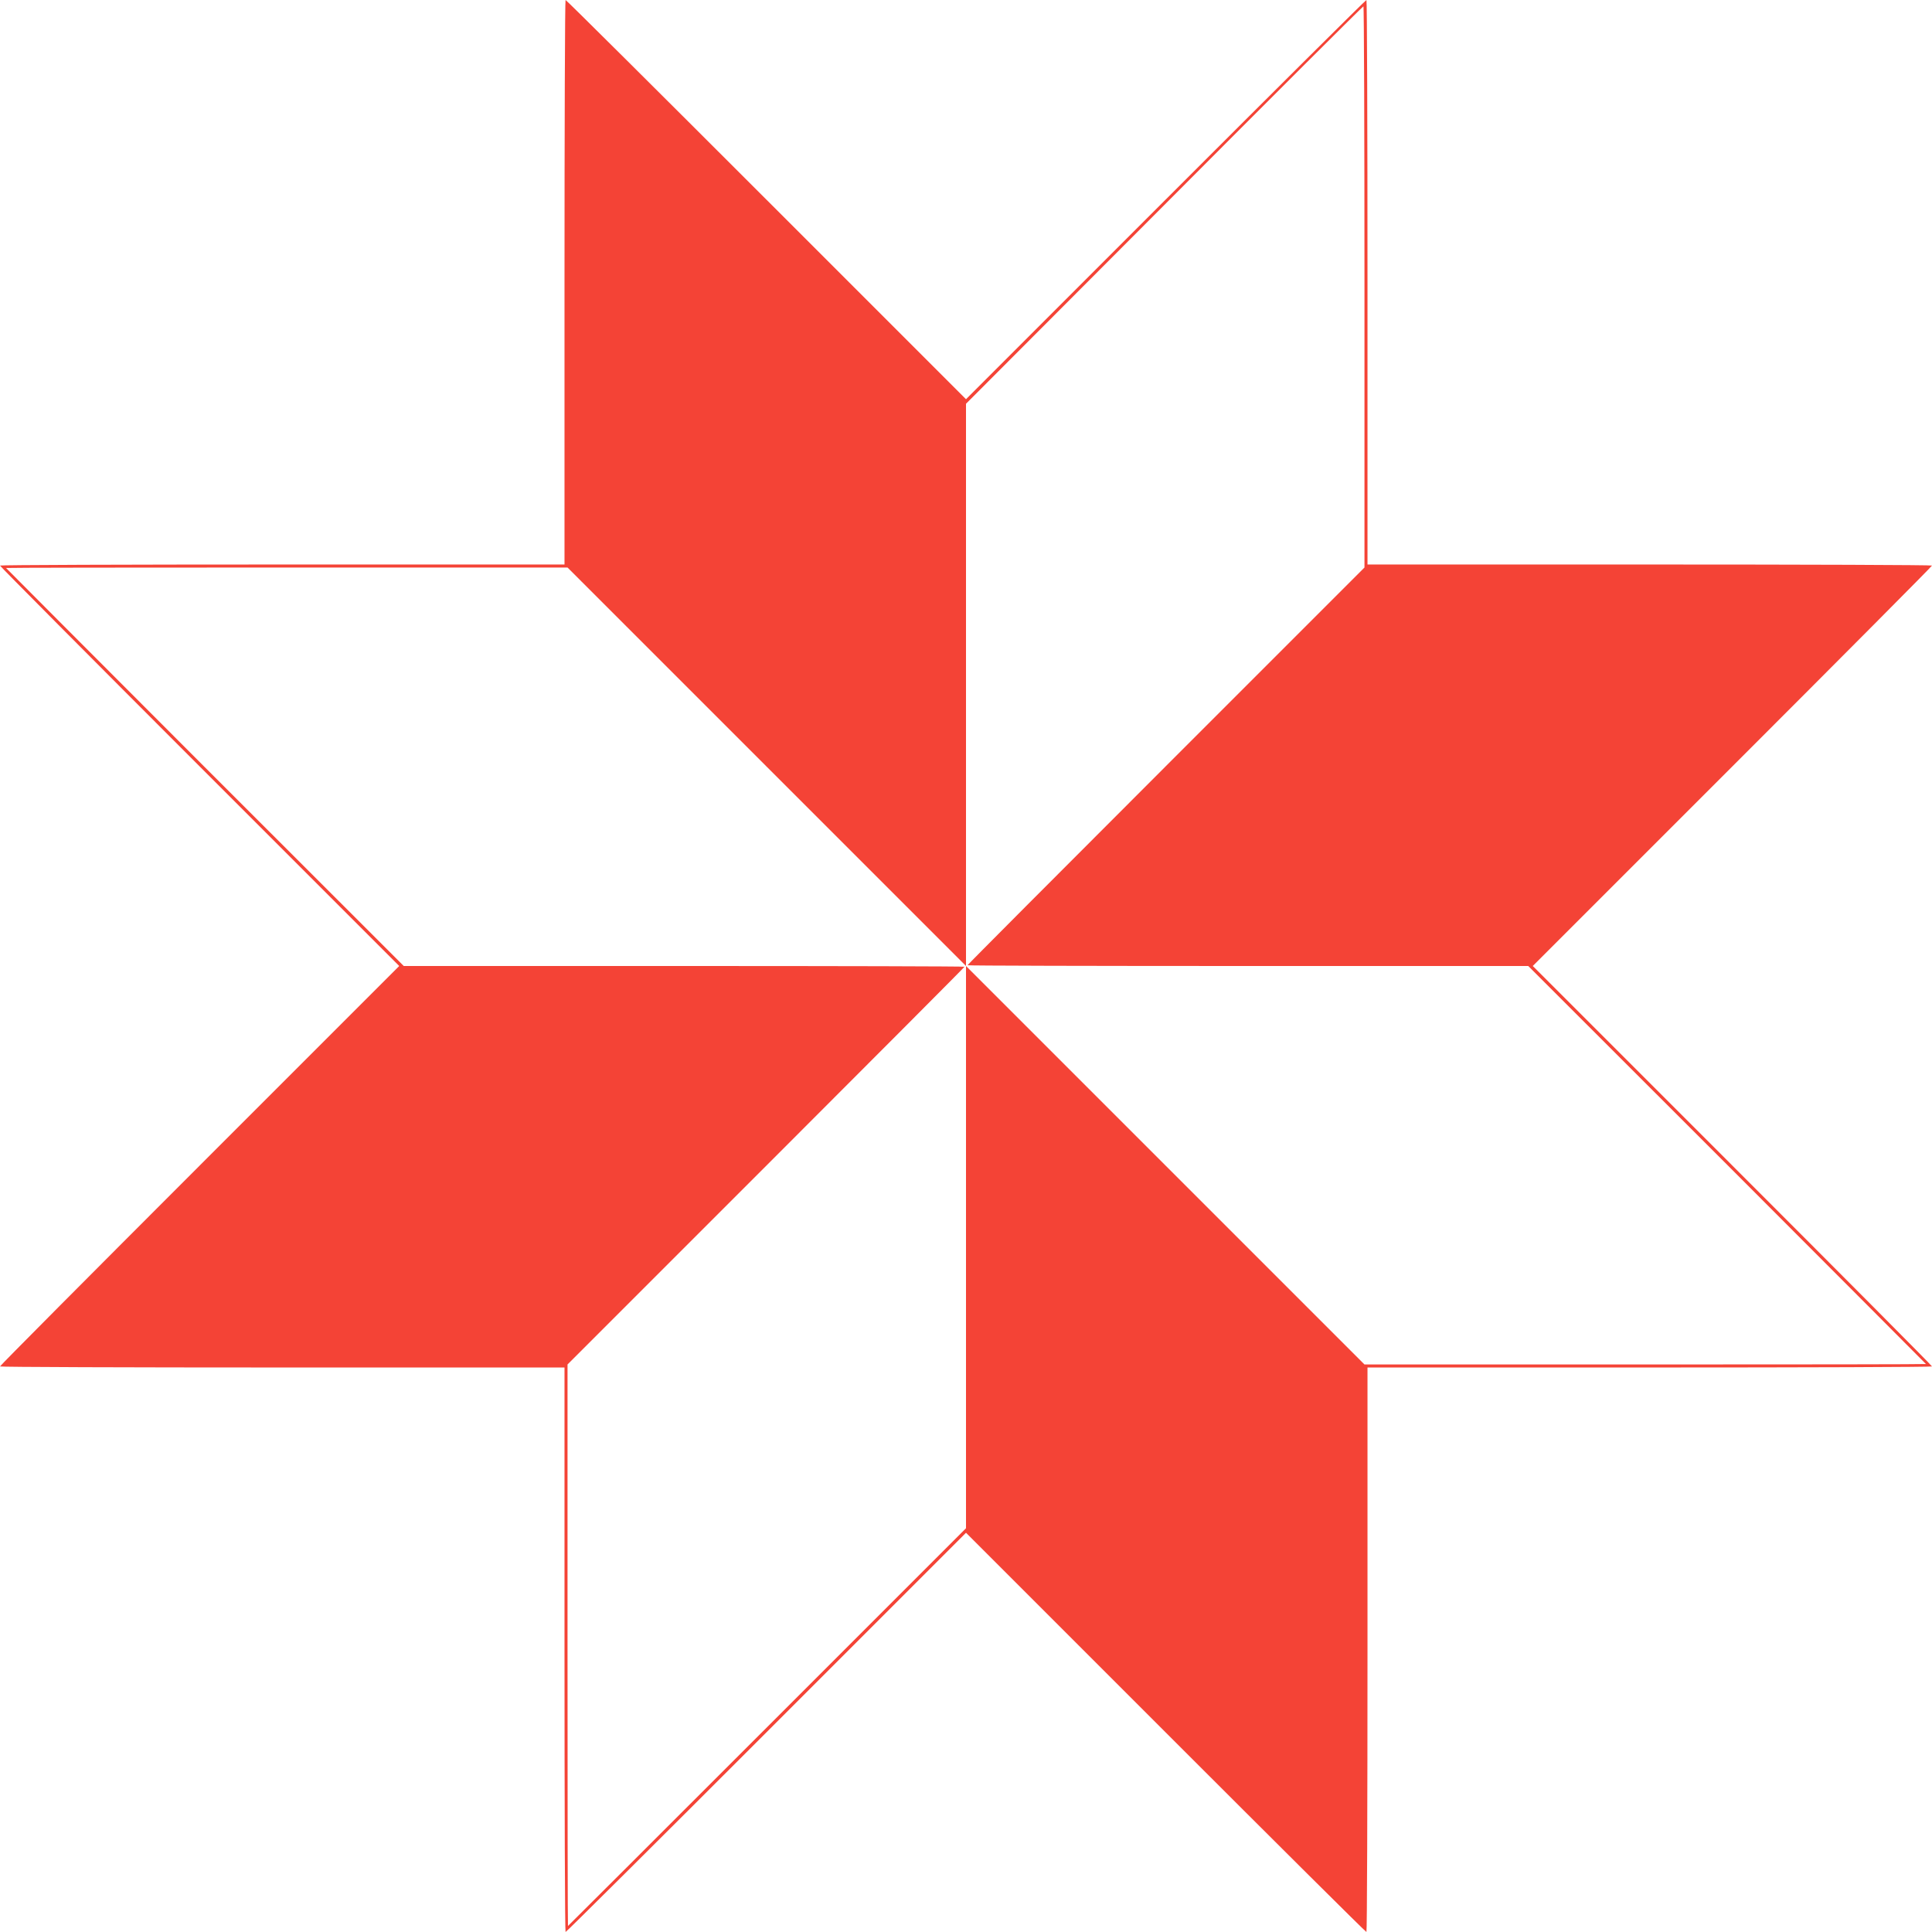
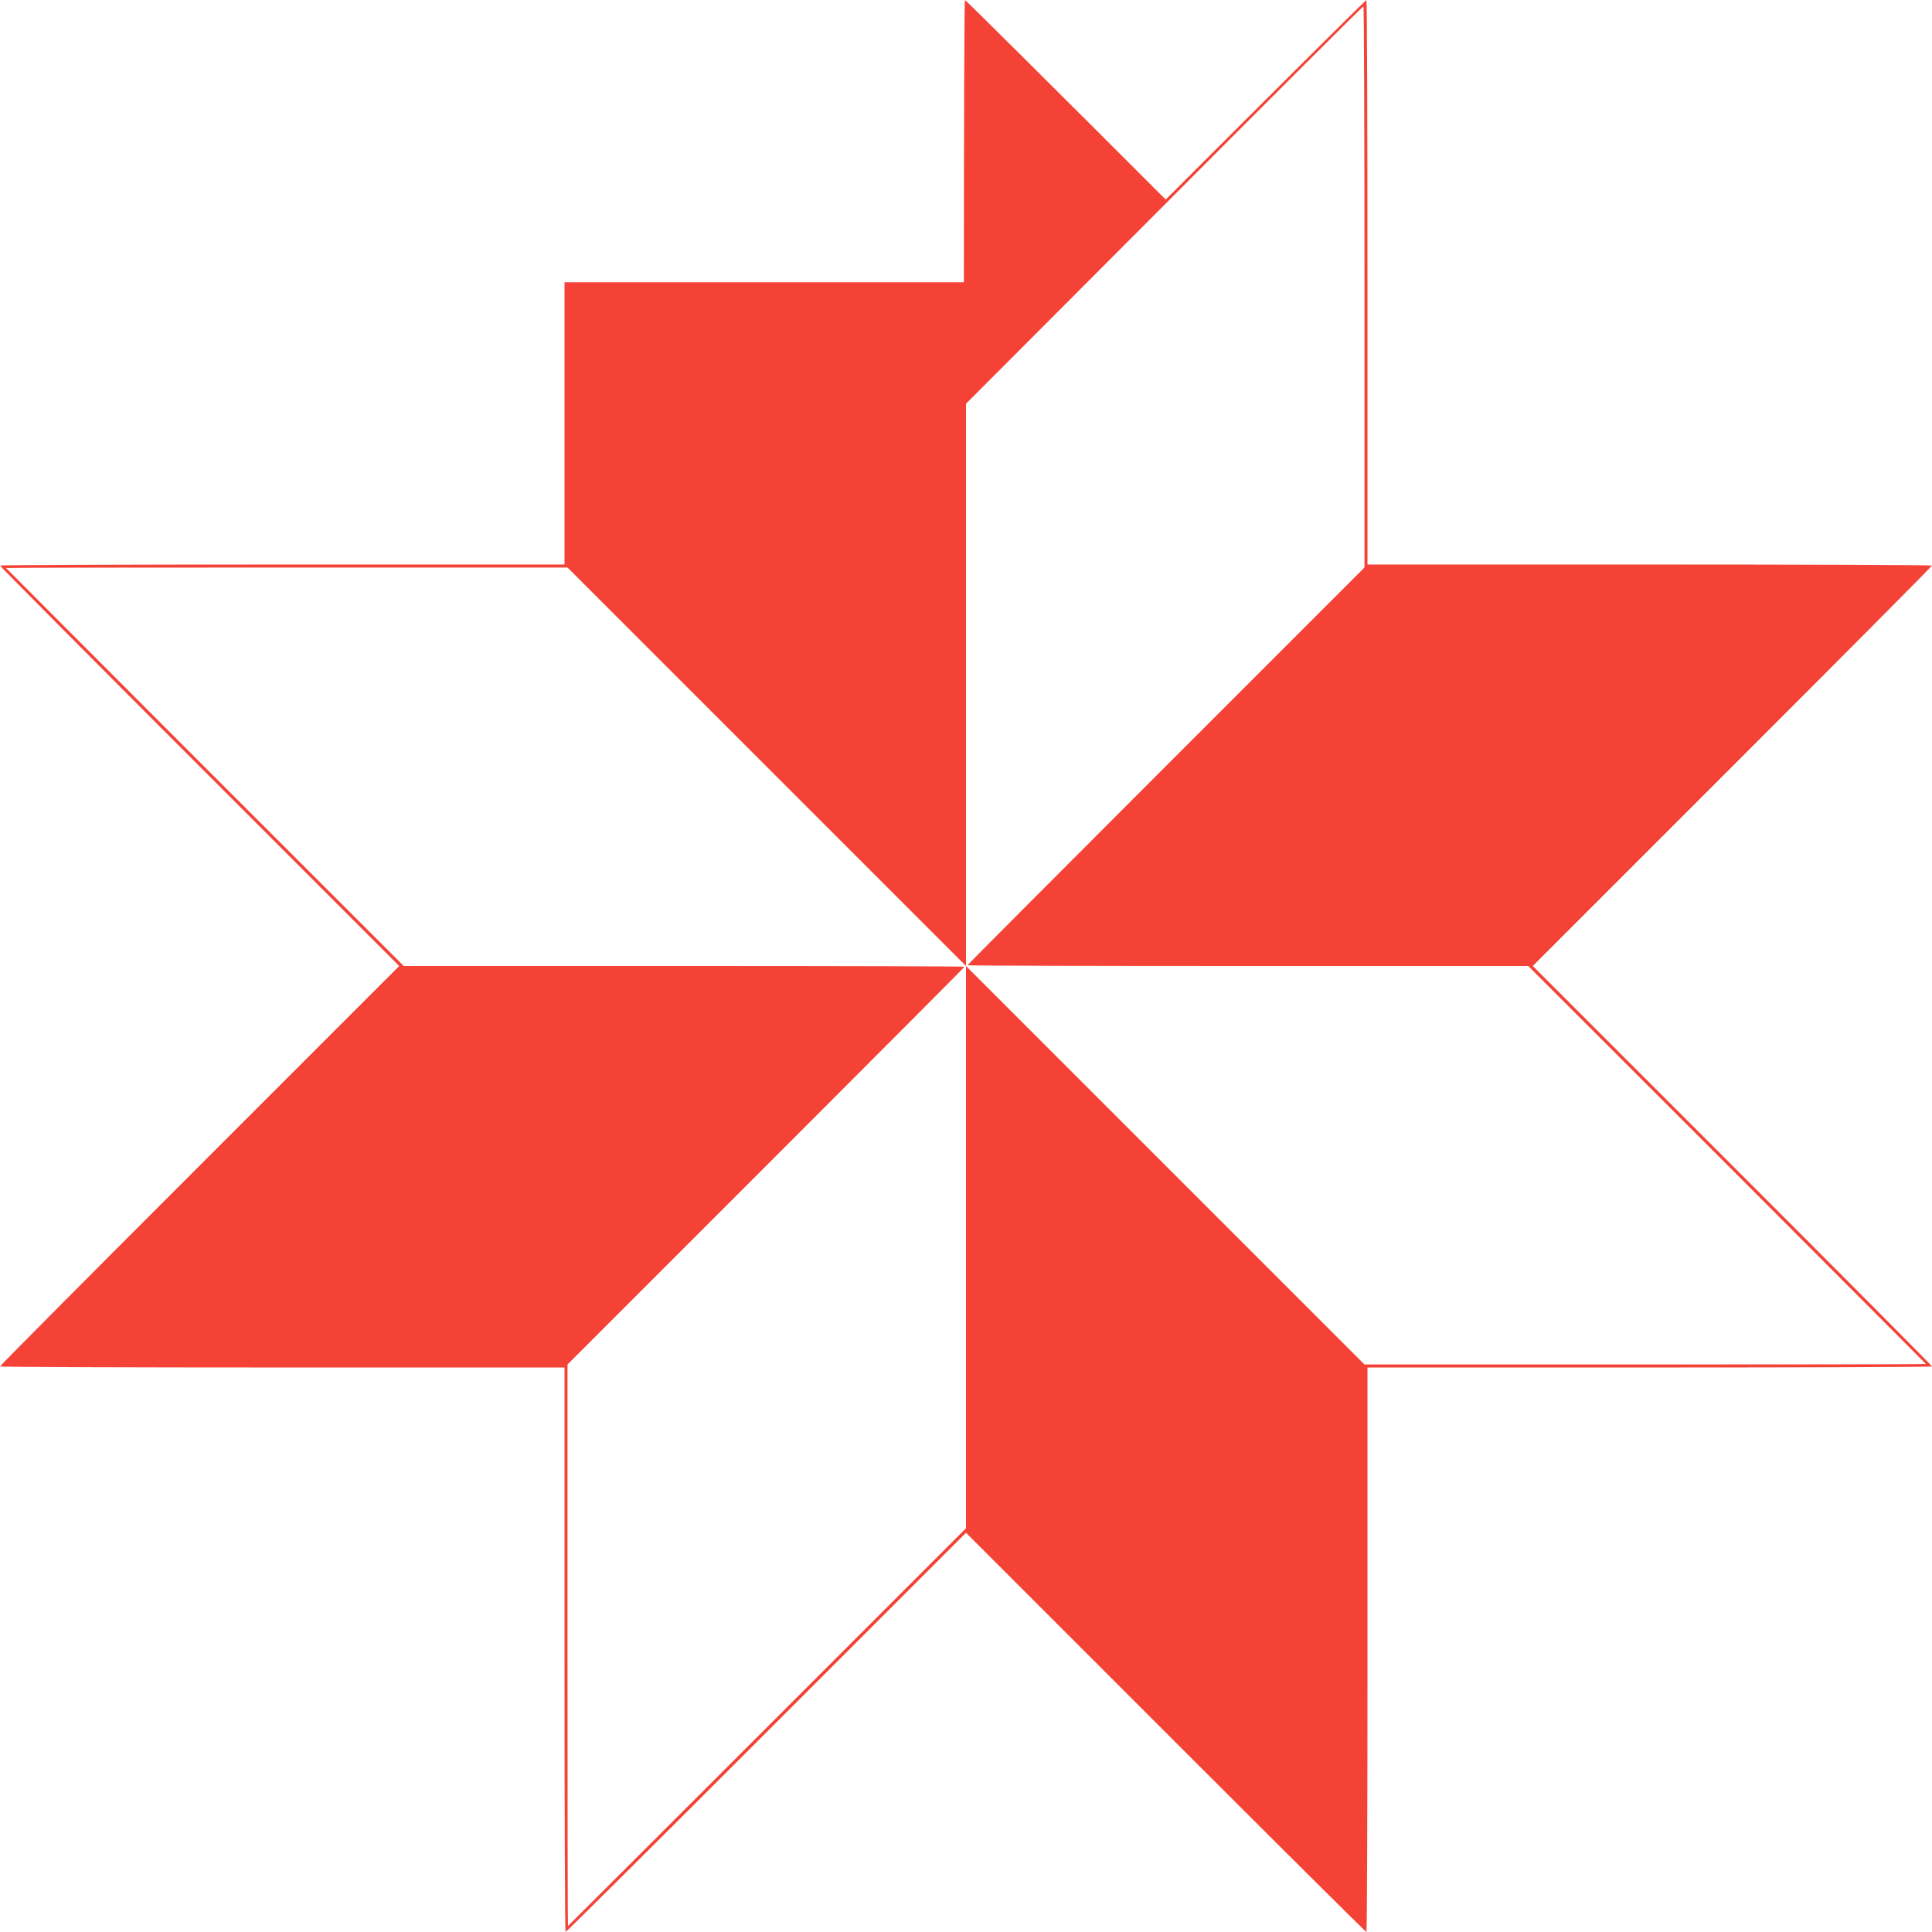
<svg xmlns="http://www.w3.org/2000/svg" version="1.0" width="1280pt" height="1280pt" viewBox="0 0 1280 1280" preserveAspectRatio="xMidYMid meet">
  <g transform="translate(0,1280) scale(0.1,-0.1)" fill="#f44336" stroke="none">
-     <path d="M3740 10930 l0 -1870 -1870 0 c-1029 0 -1870 -3 -1870 -7 0 -5 595 -603 1322 -1330 l1323 -1323 -1323 -1323 c-727 -727 -1322 -1325 -1322 -1330 0 -4 841 -7 1870 -7 l1870 0 0 -1870 c0 -1029 3 -1870 7 -1870 5 0 603 595 1330 1322 l1323 1323 1323 -1323 c727 -727 1325 -1322 1330 -1322 4 0 7 841 7 1870 l0 1870 1870 0 c1029 0 1870 3 1870 7 0 5 -595 603 -1322 1330 l-1323 1323 1323 1323 c727 727 1322 1325 1322 1330 0 4 -841 7 -1870 7 l-1870 0 0 1870 c0 1029 -3 1870 -7 1870 -5 0 -603 -595 -1330 -1322 l-1323 -1323 -1323 1323 c-727 727 -1325 1322 -1330 1322 -4 0 -7 -841 -7 -1870z m5300 -30 l0 -1860 -1315 -1315 c-723 -723 -1315 -1317 -1315 -1320 0 -3 836 -5 1858 -5 l1857 0 1318 -1317 c724 -725 1317 -1319 1317 -1320 0 -2 -837 -3 -1860 -3 l-1860 0 -1320 1320 -1320 1320 0 -1863 0 -1862 -1317 -1317 c-725 -725 -1319 -1318 -1320 -1318 -2 0 -3 837 -3 1860 l0 1860 1315 1315 c723 723 1315 1317 1315 1320 0 3 -836 5 -1857 5 l-1858 0 -1318 1317 c-724 725 -1317 1319 -1317 1320 0 2 837 3 1860 3 l1860 0 1320 -1320 1320 -1320 0 1862 0 1863 1313 1316 c721 724 1315 1316 1320 1317 4 1 7 -835 7 -1858z" />
+     <path d="M3740 10930 l0 -1870 -1870 0 c-1029 0 -1870 -3 -1870 -7 0 -5 595 -603 1322 -1330 l1323 -1323 -1323 -1323 c-727 -727 -1322 -1325 -1322 -1330 0 -4 841 -7 1870 -7 l1870 0 0 -1870 c0 -1029 3 -1870 7 -1870 5 0 603 595 1330 1322 l1323 1323 1323 -1323 c727 -727 1325 -1322 1330 -1322 4 0 7 841 7 1870 l0 1870 1870 0 c1029 0 1870 3 1870 7 0 5 -595 603 -1322 1330 l-1323 1323 1323 1323 c727 727 1322 1325 1322 1330 0 4 -841 7 -1870 7 l-1870 0 0 1870 c0 1029 -3 1870 -7 1870 -5 0 -603 -595 -1330 -1322 c-727 727 -1325 1322 -1330 1322 -4 0 -7 -841 -7 -1870z m5300 -30 l0 -1860 -1315 -1315 c-723 -723 -1315 -1317 -1315 -1320 0 -3 836 -5 1858 -5 l1857 0 1318 -1317 c724 -725 1317 -1319 1317 -1320 0 -2 -837 -3 -1860 -3 l-1860 0 -1320 1320 -1320 1320 0 -1863 0 -1862 -1317 -1317 c-725 -725 -1319 -1318 -1320 -1318 -2 0 -3 837 -3 1860 l0 1860 1315 1315 c723 723 1315 1317 1315 1320 0 3 -836 5 -1857 5 l-1858 0 -1318 1317 c-724 725 -1317 1319 -1317 1320 0 2 837 3 1860 3 l1860 0 1320 -1320 1320 -1320 0 1862 0 1863 1313 1316 c721 724 1315 1316 1320 1317 4 1 7 -835 7 -1858z" />
  </g>
</svg>